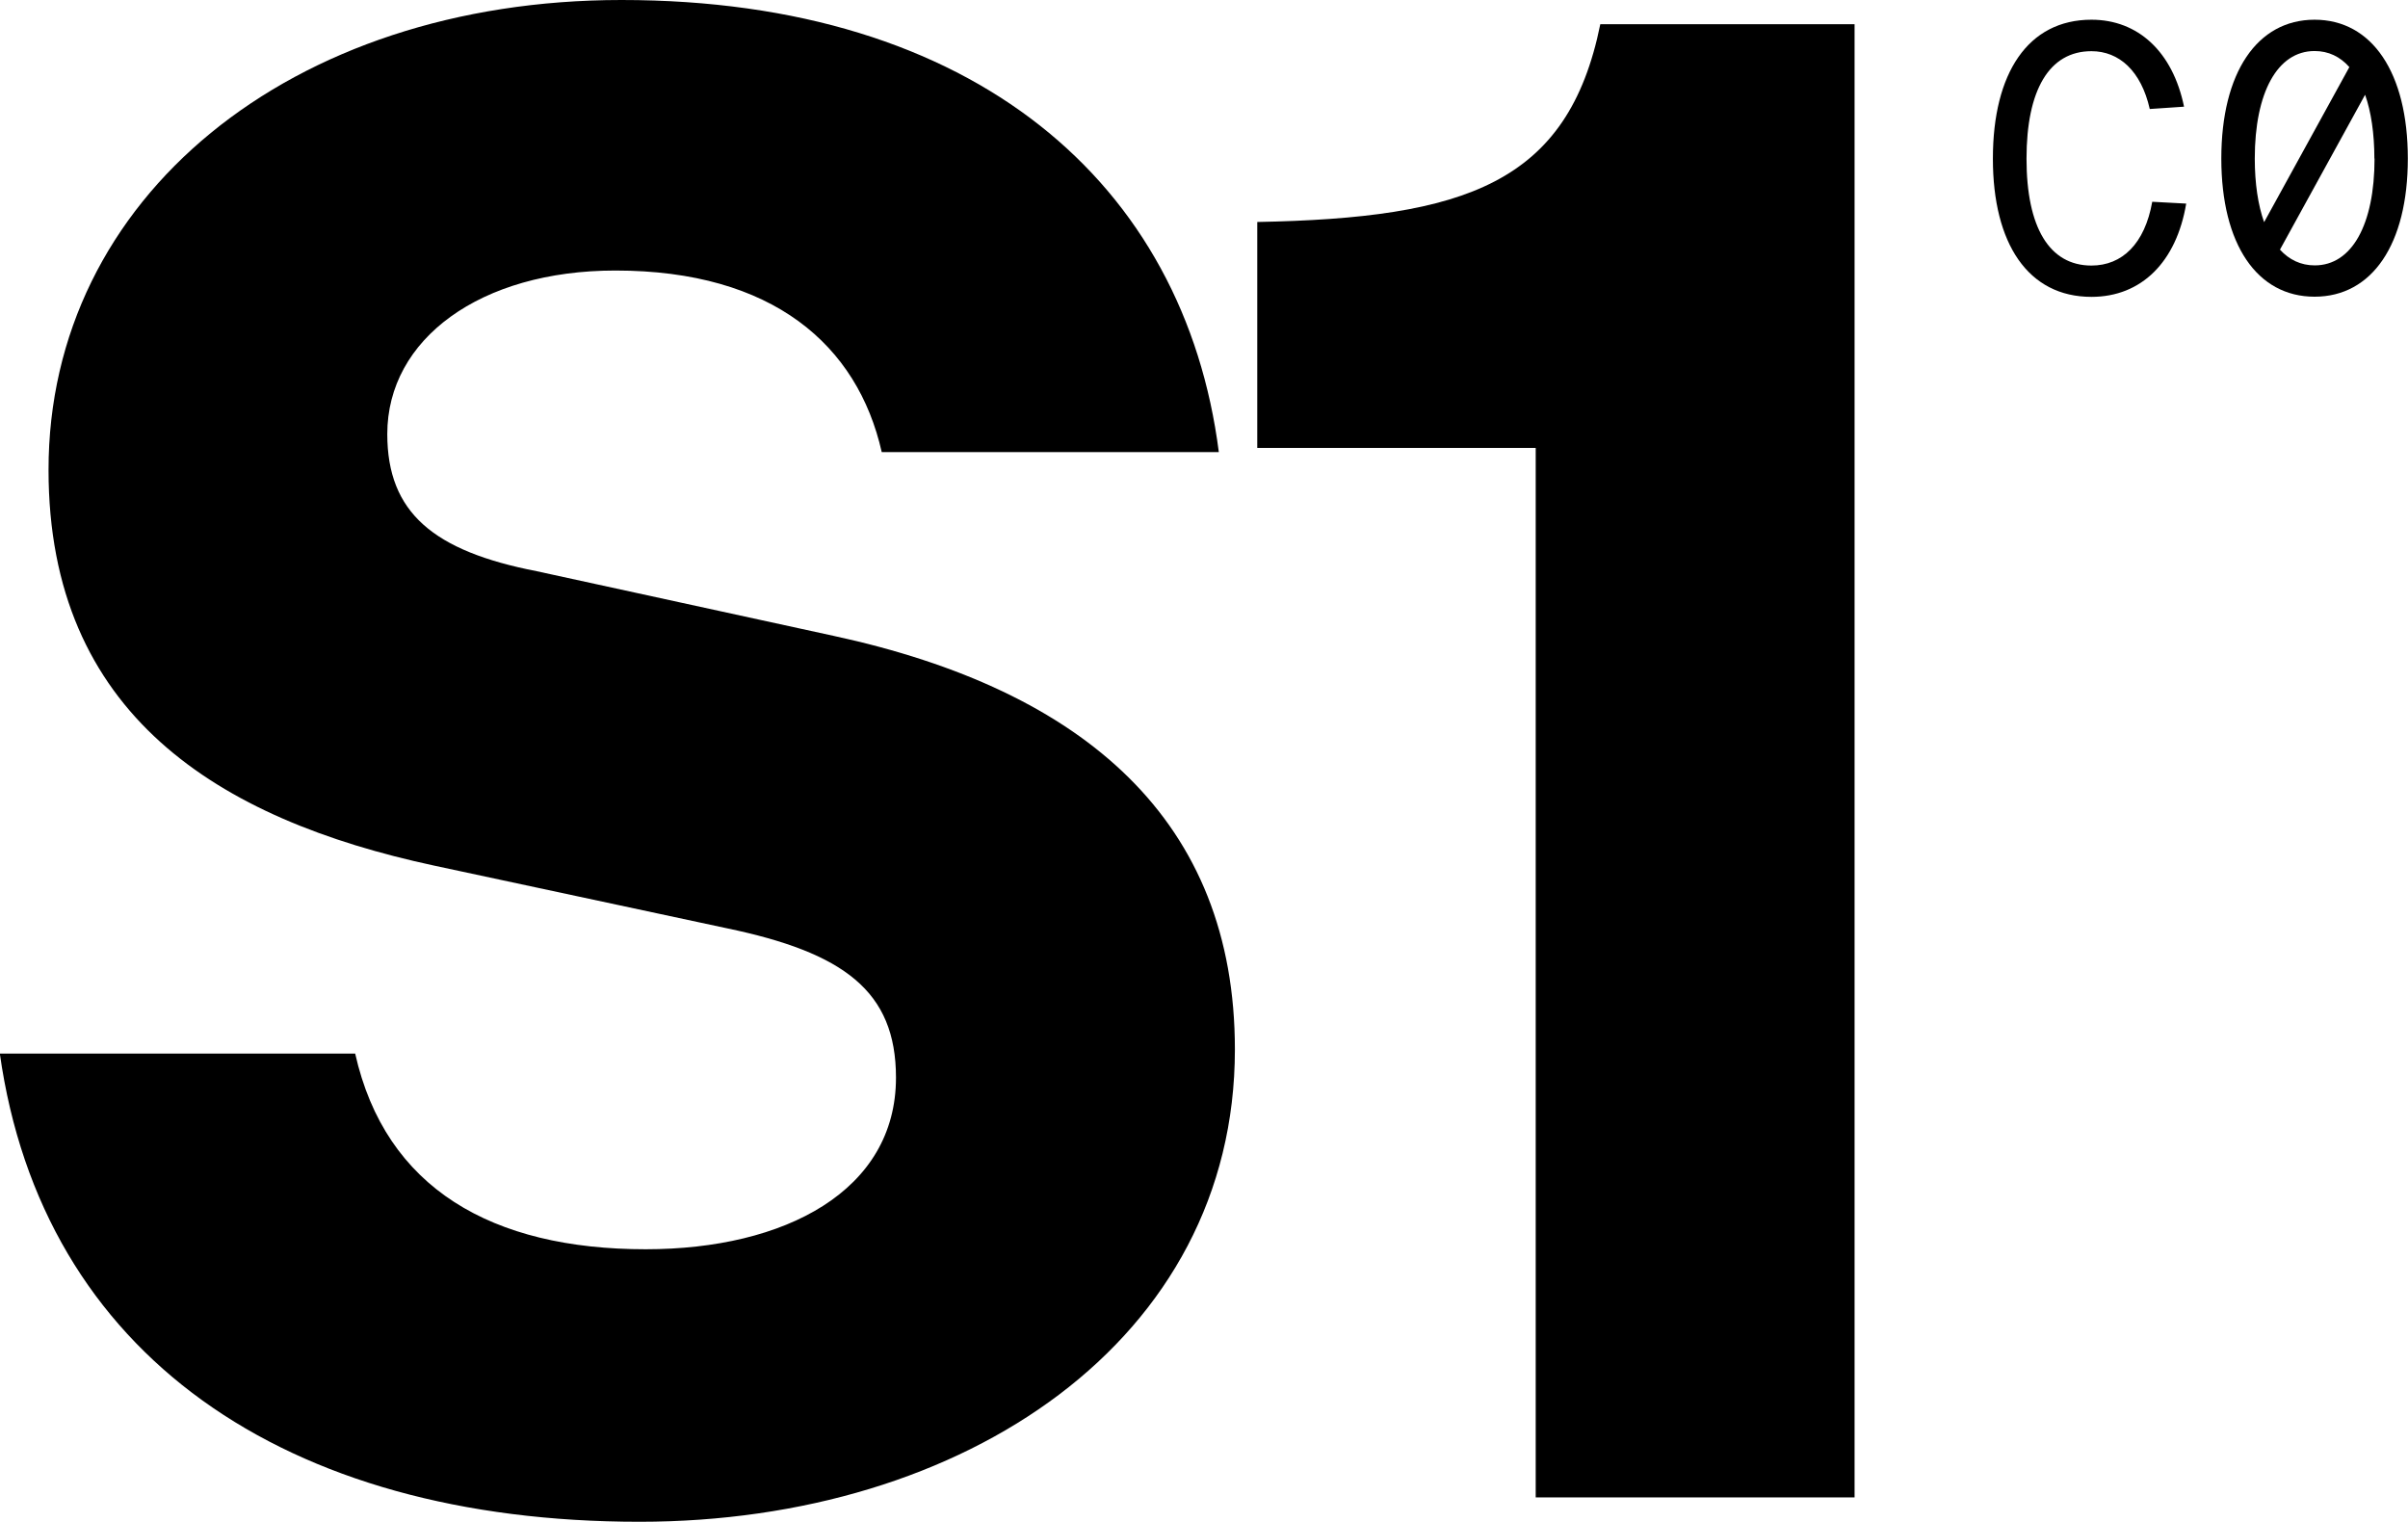
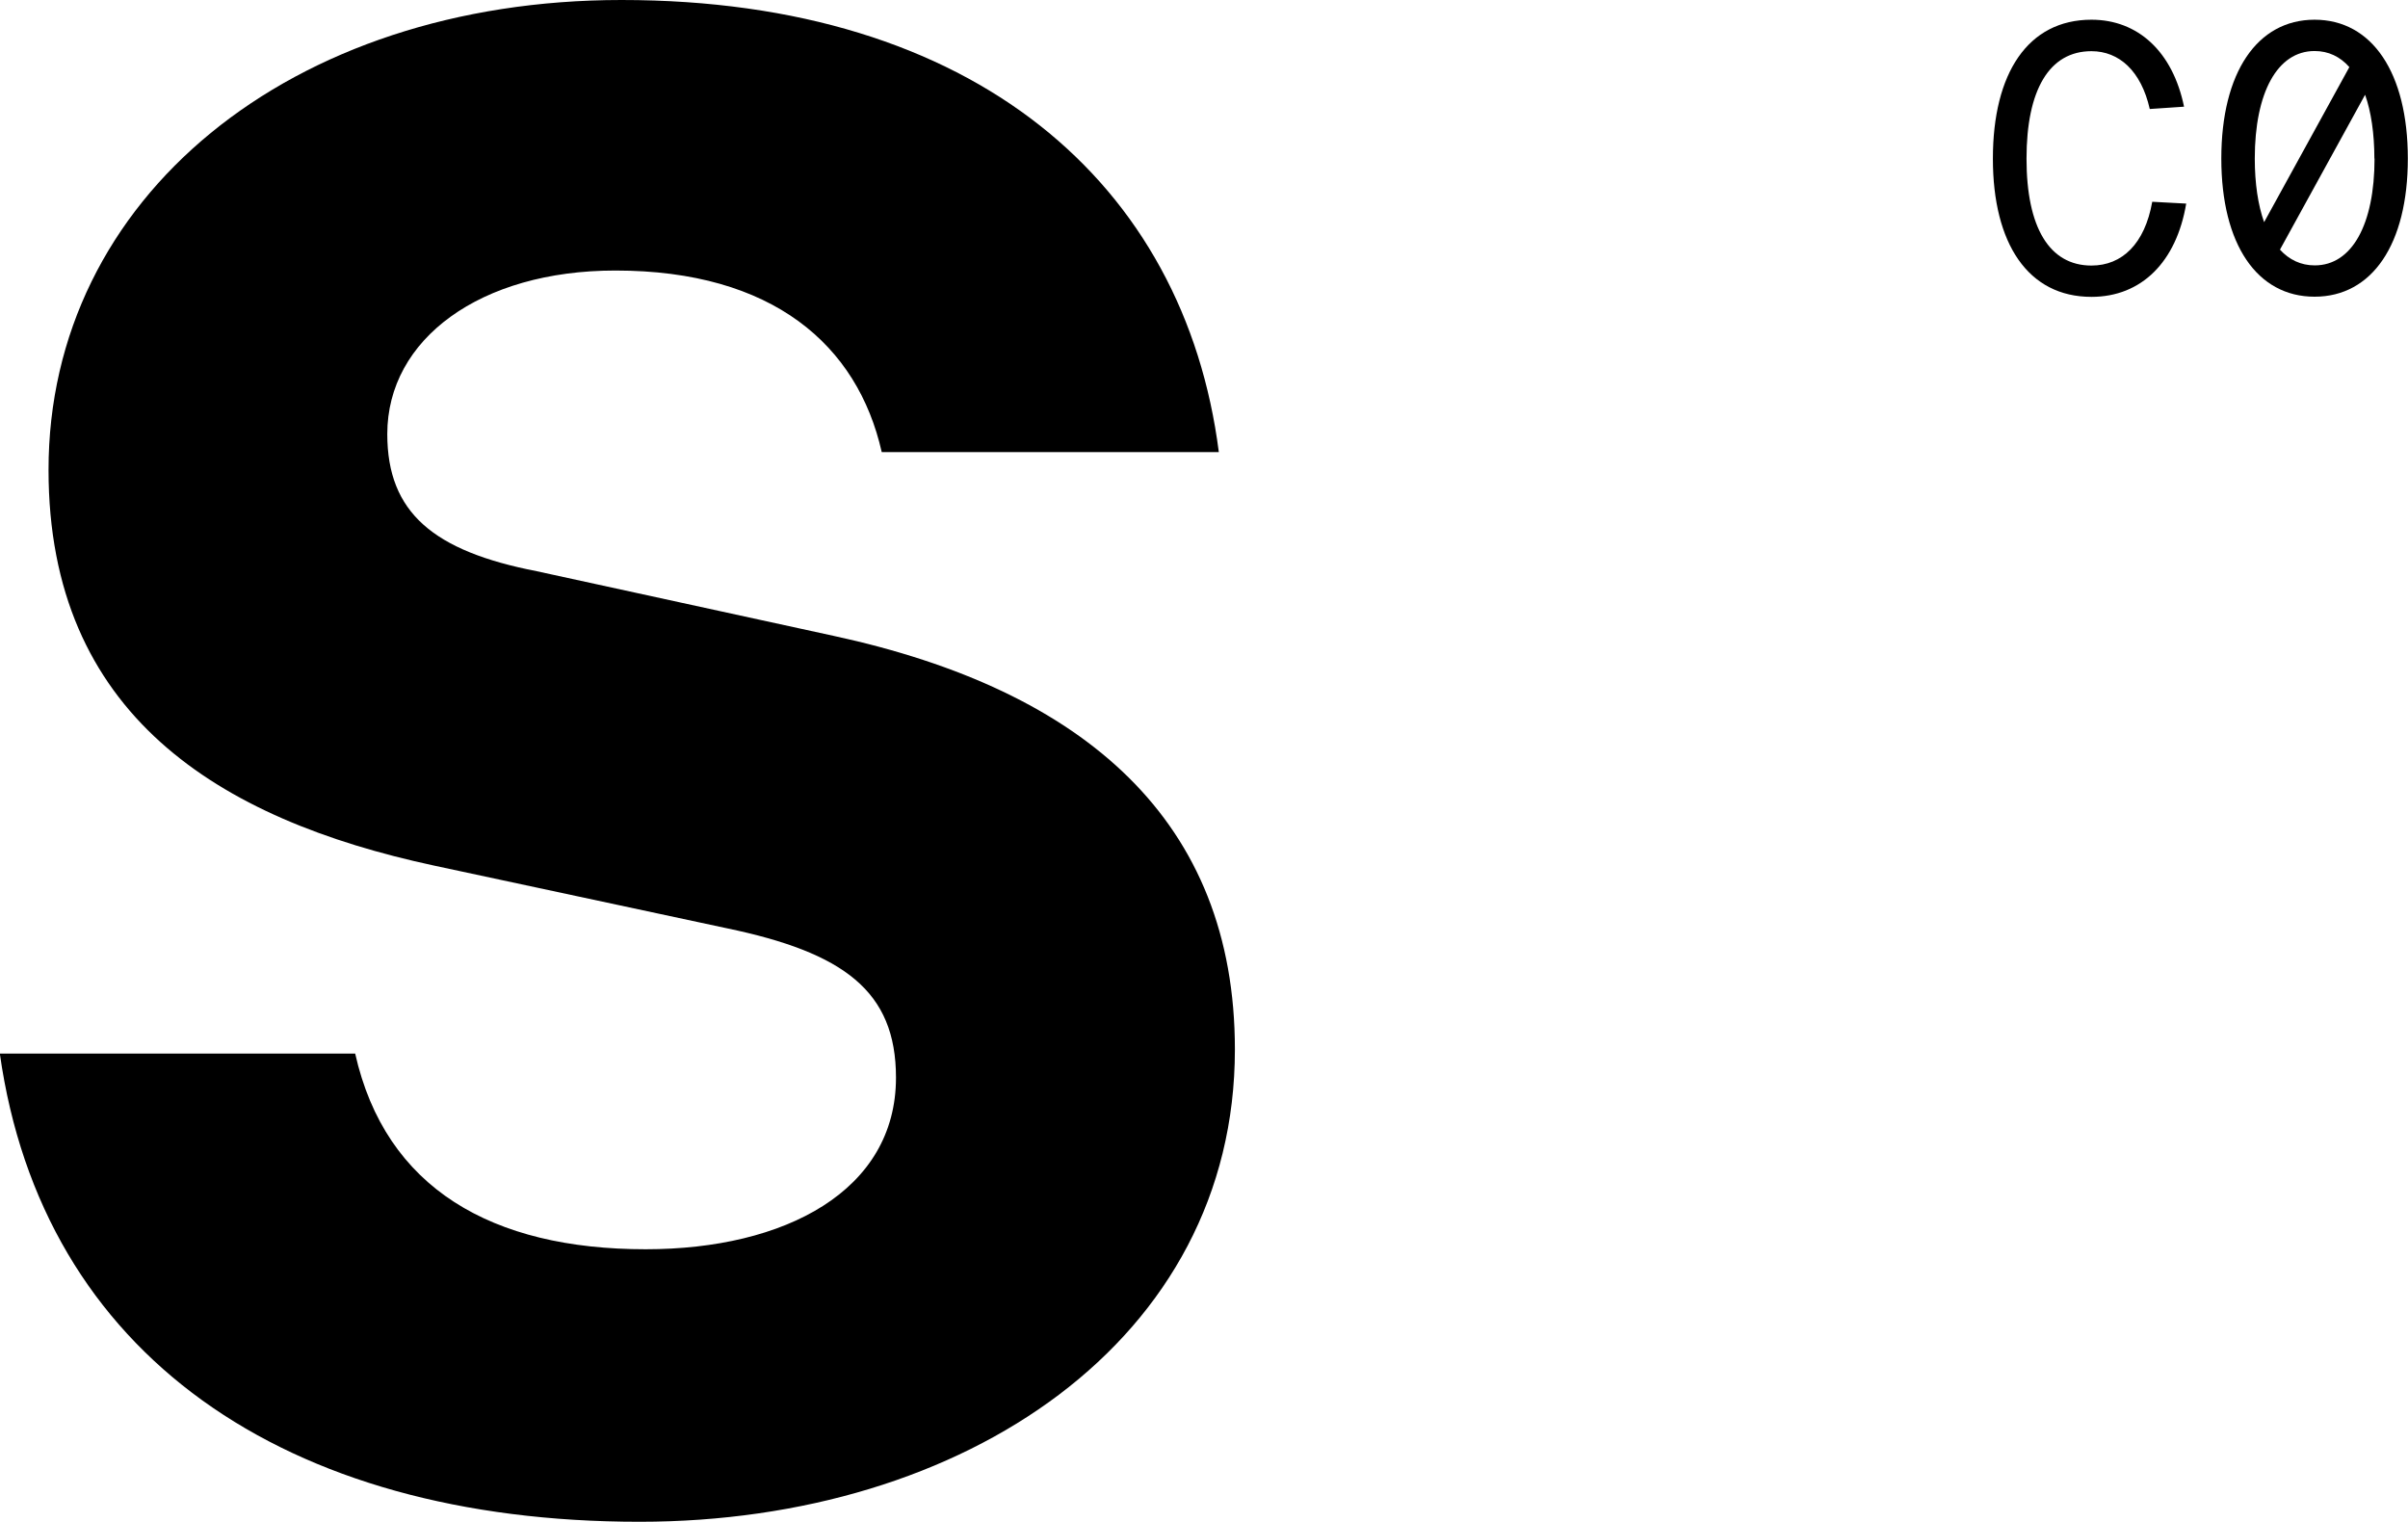
<svg xmlns="http://www.w3.org/2000/svg" id="Layer_2" data-name="Layer 2" viewBox="0 0 145.37 91.86">
  <g id="Layer_1-2" data-name="Layer 1">
    <g>
      <g>
        <path d="M21.44,63.59c1.83,8.16,8.28,11.82,17.54,11.82,8.41,0,15.11-3.53,15.11-10.36,0-5.24-3.17-7.55-10.23-9.02l-17.66-3.78c-13.04-2.8-23.27-9.14-23.27-23.88C2.92,11.94,17.54,0,37.52,0c21.32,0,33.99,11.09,36.06,27.29h-20.35c-1.46-6.46-6.58-10.96-16.08-10.96-8.16,0-13.77,4.14-13.77,9.87,0,4.75,2.8,7.07,9.02,8.28l17.91,3.9c15.23,3.29,24.24,11.21,24.24,24.97,0,17.54-16.32,28.51-35.94,28.51-21.44,0-36.06-10.11-38.62-28.26h21.44Z" />
-         <path d="M75.9,13.4c12.55-.24,18.76-2.31,20.71-11.94h15.35v88.93h-19.25V27.04h-16.81v-13.64Z" />
      </g>
      <g>
        <path d="M120.31,9.57c0-5.16,2.12-8.38,5.95-8.38,2.82,0,4.91,1.94,5.59,5.25l-2.07.14c-.52-2.3-1.85-3.49-3.52-3.49-2.55,0-3.92,2.34-3.92,6.49s1.38,6.45,3.92,6.45c1.85,0,3.22-1.31,3.67-3.85l2.05.11c-.59,3.52-2.7,5.63-5.72,5.63-3.83,0-5.95-3.22-5.95-8.34Z" />
        <path d="M134.1,9.57c0-5.18,2.16-8.38,5.63-8.38s5.63,3.2,5.63,8.38-2.16,8.34-5.63,8.34-5.63-3.16-5.63-8.34ZM136.69,13.4l5.14-9.35c-.56-.63-1.26-.97-2.1-.97-2.25,0-3.61,2.52-3.61,6.49,0,1.51.2,2.82.56,3.83ZM143.34,9.57c0-1.51-.2-2.84-.56-3.85l-5.14,9.35c.56.61,1.26.95,2.1.95,2.25,0,3.61-2.48,3.61-6.45Z" />
      </g>
    </g>
  </g>
</svg>